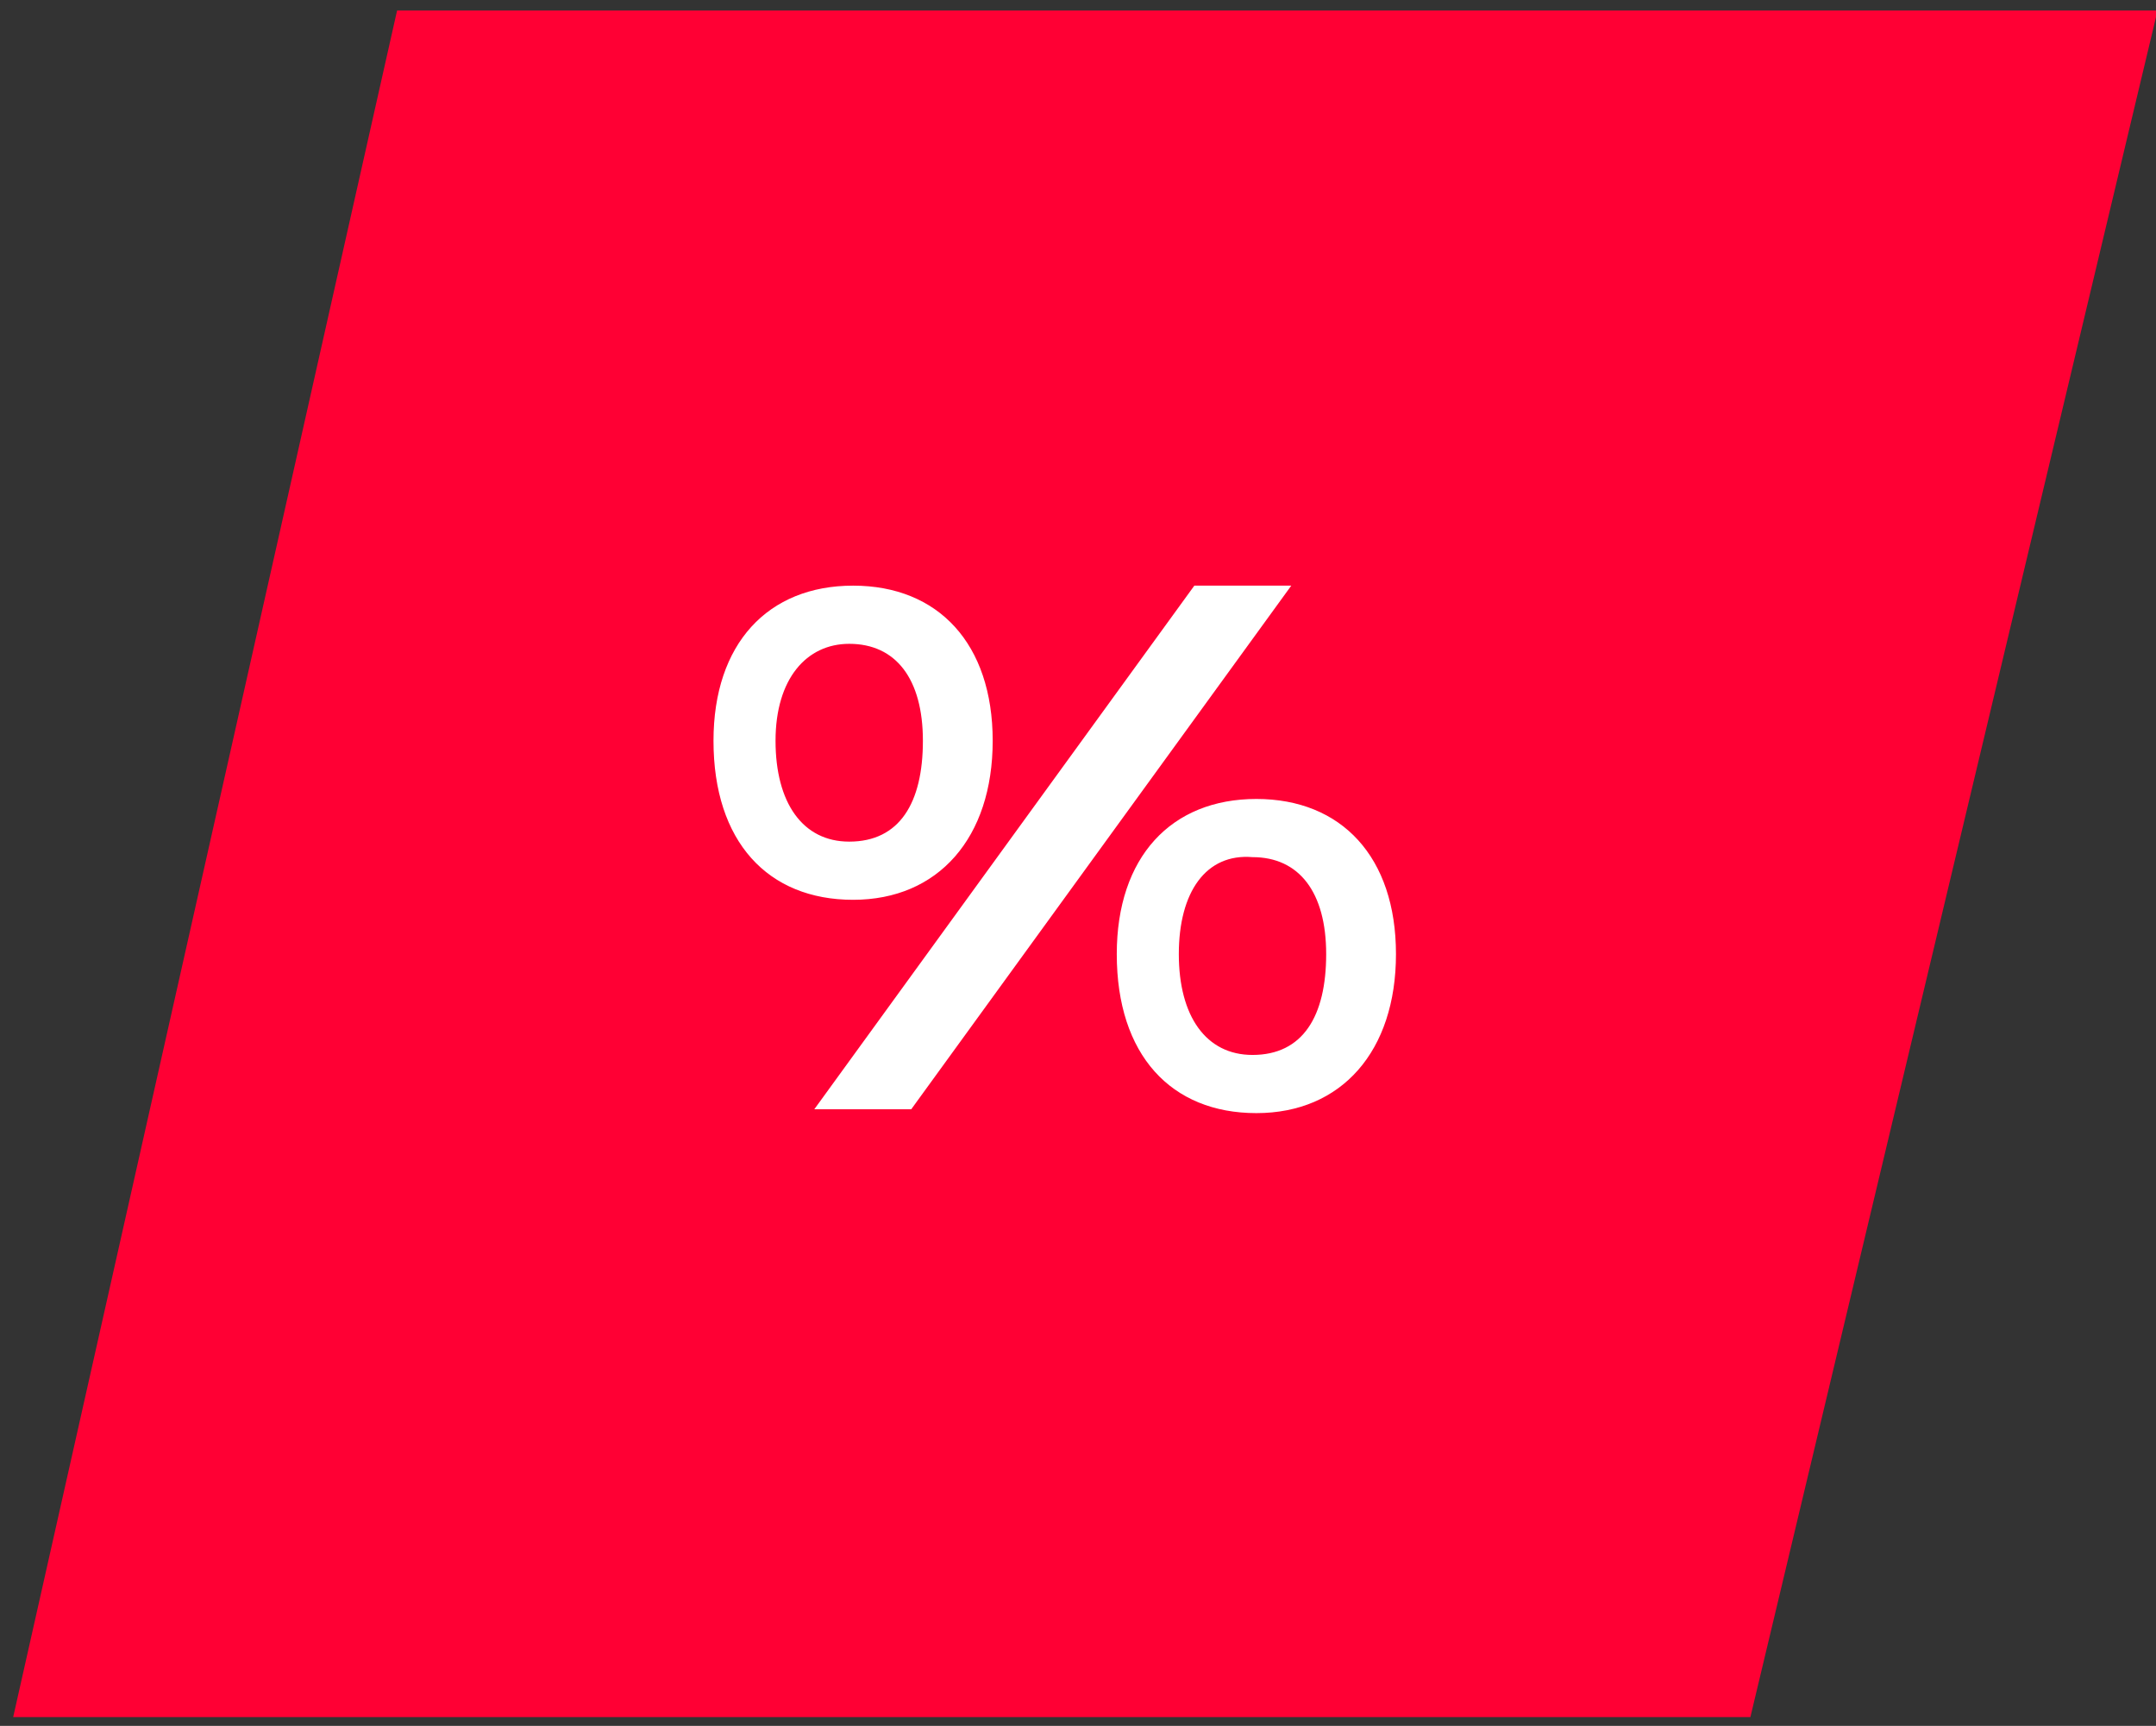
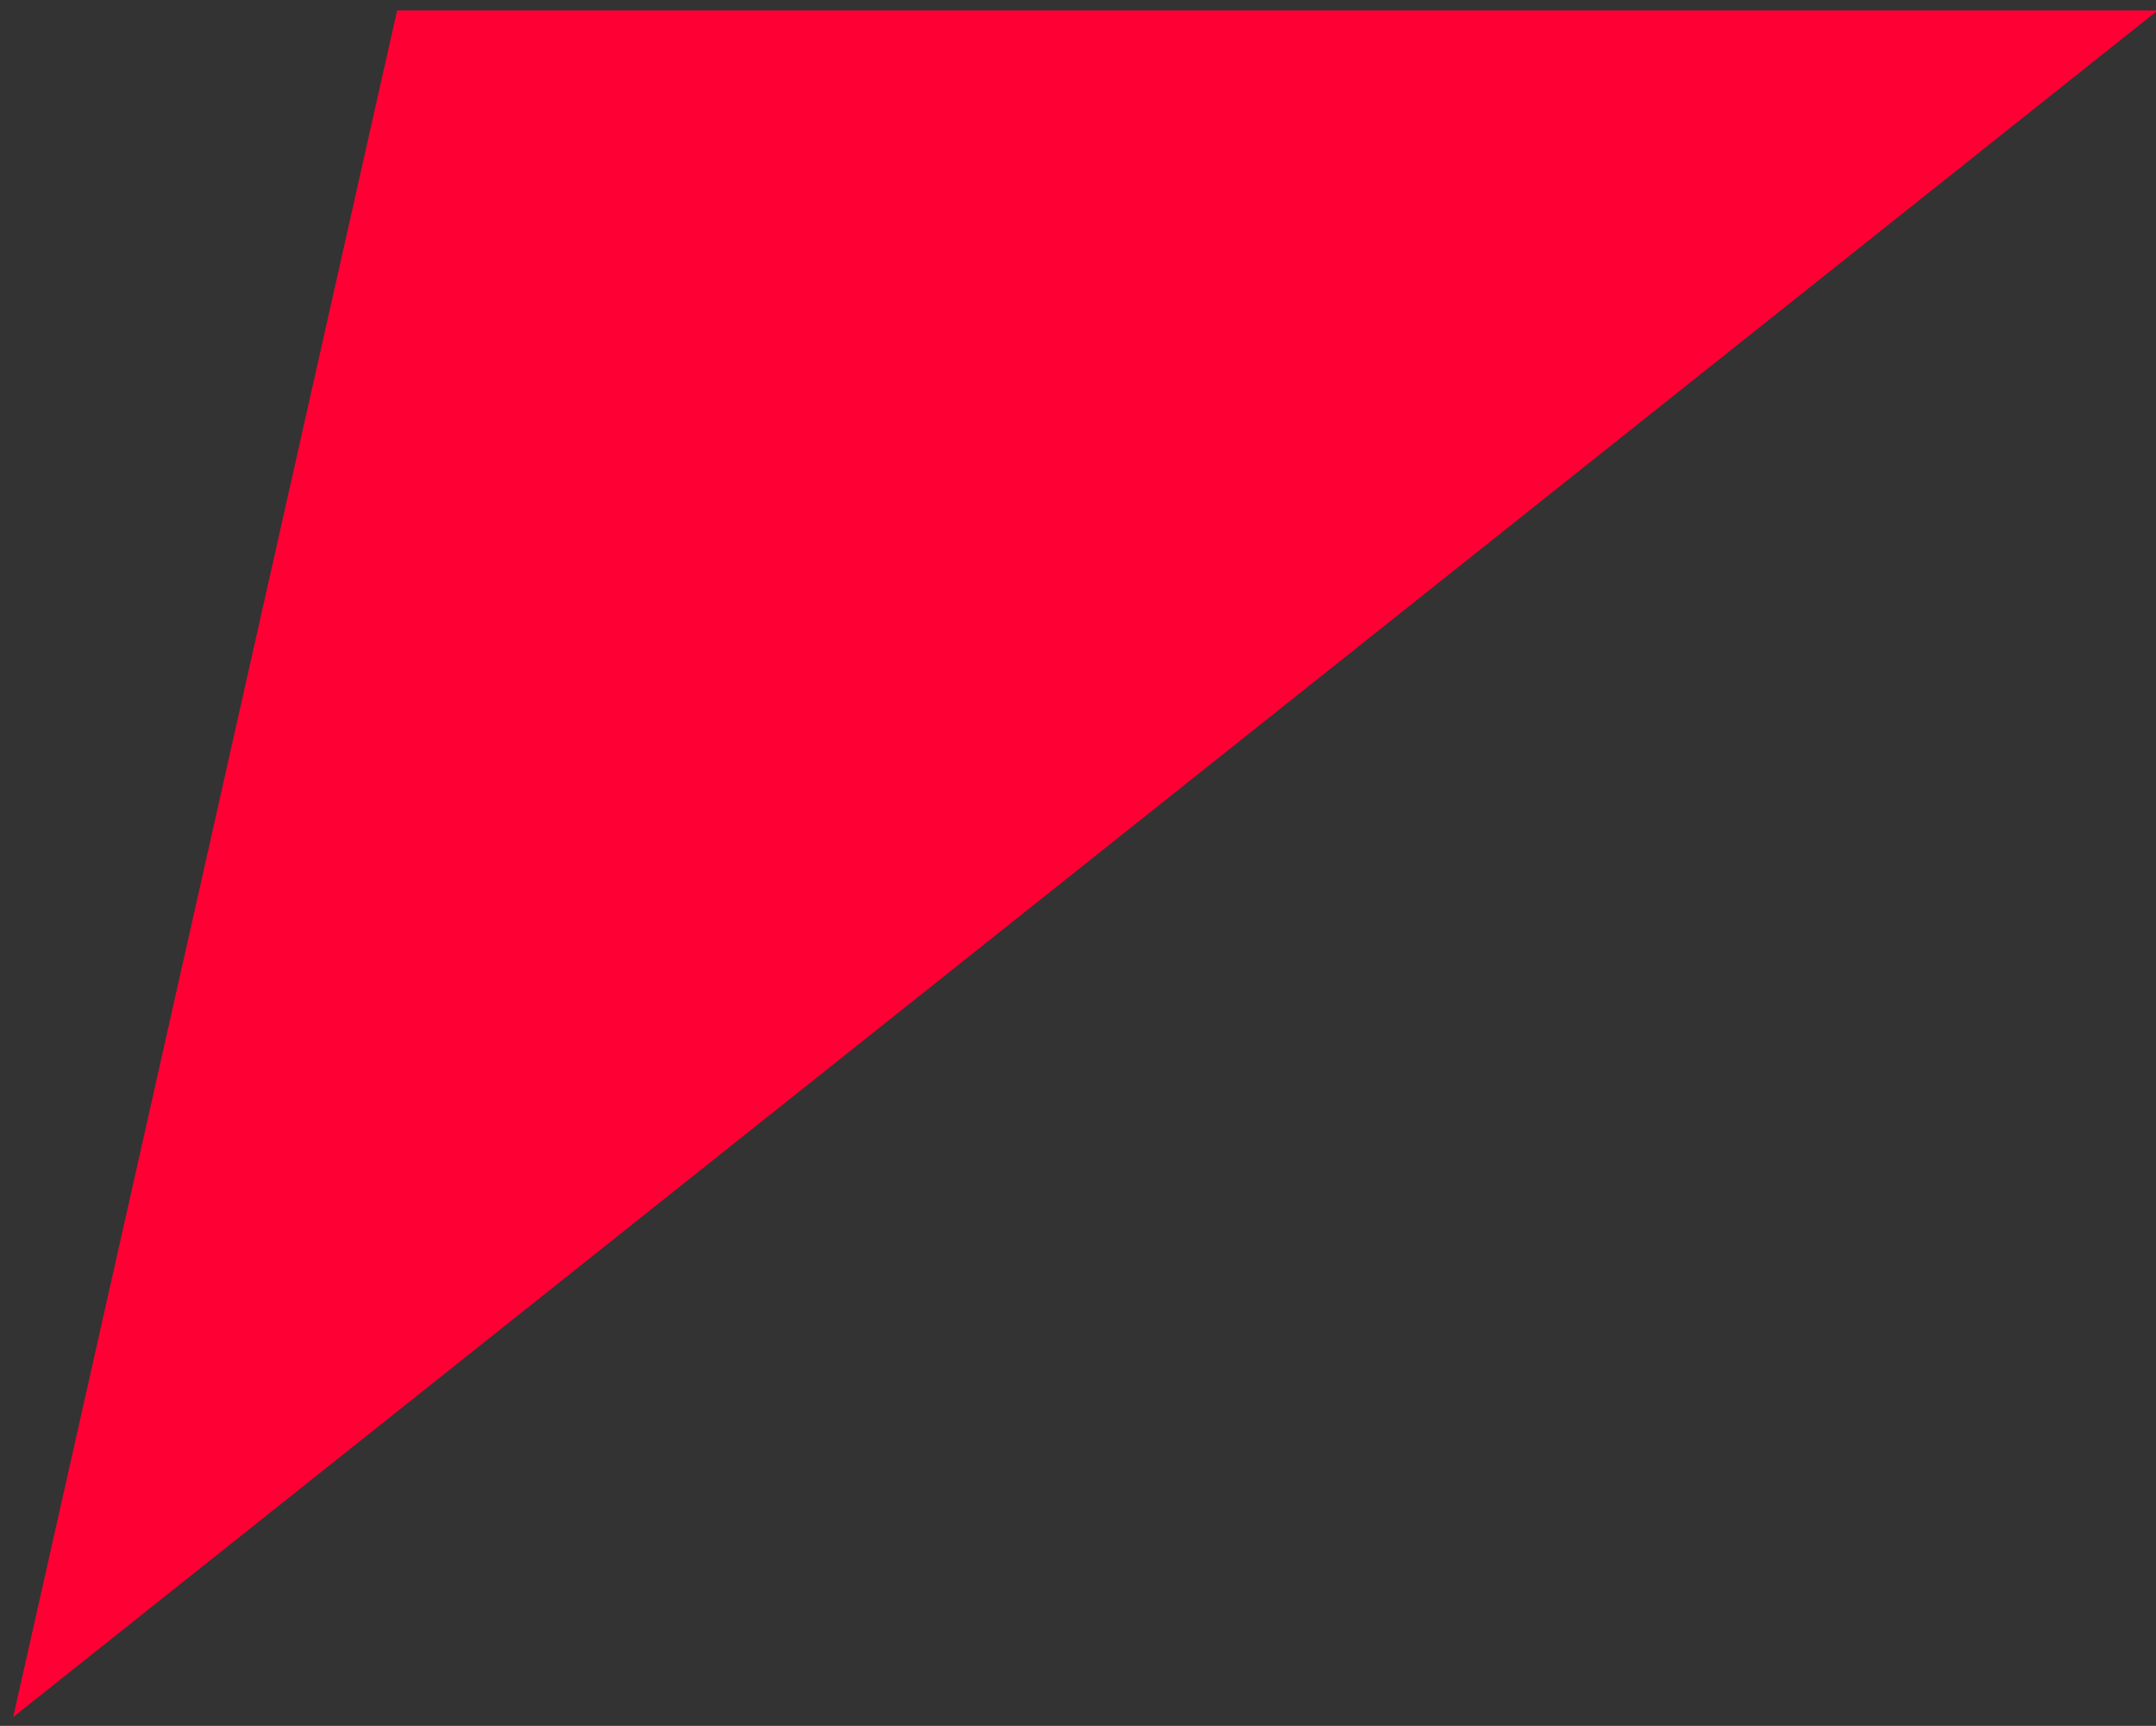
<svg xmlns="http://www.w3.org/2000/svg" version="1.1" id="Calque_1" x="0px" y="0px" viewBox="0 0 55.6 44.5" style="enable-background:new 0 0 55.6 44.5;" xml:space="preserve">
  <rect x="0" y="0" width="55.6" height="44.5" fill="#333333" stroke="none" />
  <style type="text/css">
	.st0{fill:#FF0034;}
	.st1{fill:#FFFFFF;}
</style>
  <g id="Groupe_300" transform="translate(-1263 -869.734)">
    <g id="Groupe_28" transform="translate(1263 980.434)">
      <g id="Groupe_22" transform="translate(0.34 -110.428)">
-         <path id="Tracé_8" class="st0" d="M9.9,0L0,44h44.8L55.3,0H9.9z" />
+         <path id="Tracé_8" class="st0" d="M9.9,0L0,44L55.3,0H9.9z" />
      </g>
    </g>
  </g>
  <g>
-     <path class="st1" d="M25.6,19.1c0,2.5-1.4,4.1-3.6,4.1s-3.6-1.5-3.6-4.1c0-2.5,1.4-4,3.6-4C24.2,15.1,25.6,16.6,25.6,19.1z    M20,19.1c0,1.6,0.7,2.6,1.9,2.6c1.3,0,1.9-1,1.9-2.6s-0.7-2.5-1.9-2.5C20.8,16.6,20,17.5,20,19.1z M33.3,15.1l-9.8,13.5H21   l9.8-13.5H33.3z M36,24.6c0,2.5-1.4,4.1-3.6,4.1c-2.2,0-3.6-1.5-3.6-4.1c0-2.5,1.4-4,3.6-4C34.6,20.6,36,22.1,36,24.6z M30.4,24.6   c0,1.6,0.7,2.6,1.9,2.6c1.3,0,1.9-1,1.9-2.6s-0.7-2.5-1.9-2.5C31.1,22,30.4,23,30.4,24.6z" />
-   </g>
+     </g>
</svg>